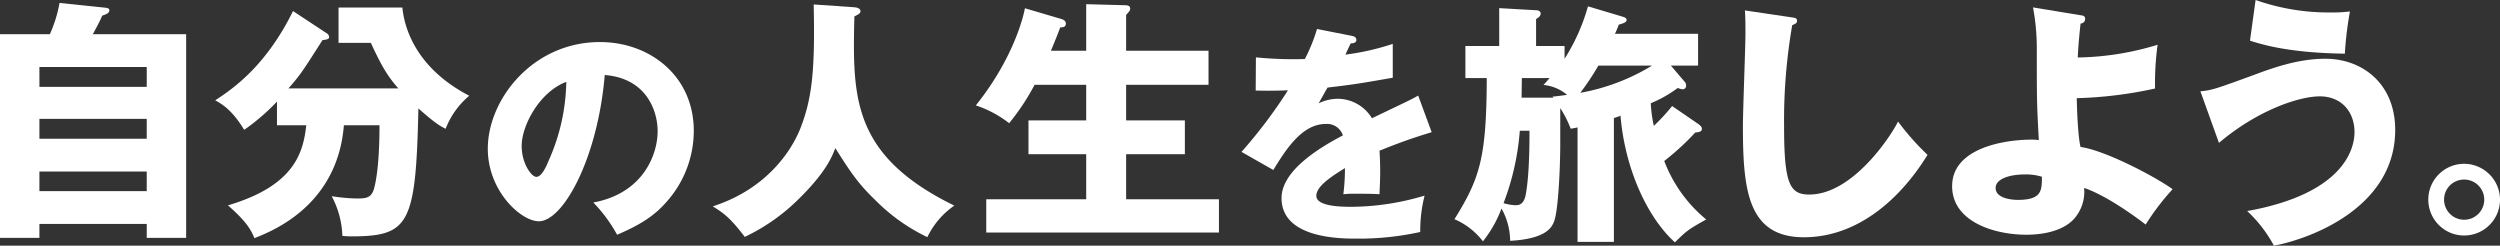
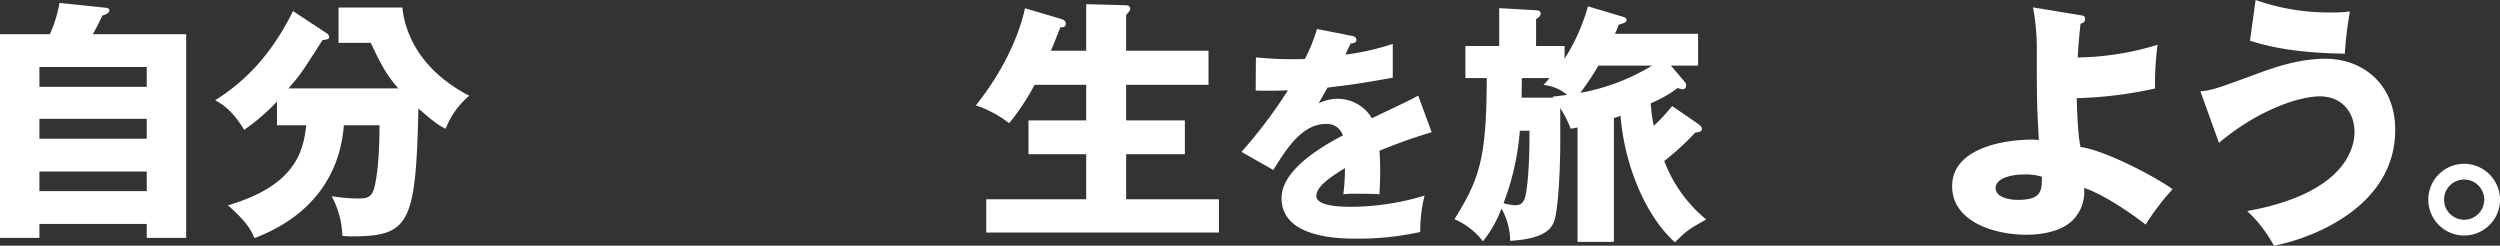
<svg xmlns="http://www.w3.org/2000/svg" width="529.432" height="52.022" viewBox="0 0 529.432 52.022">
  <rect x="0" y="0" width="529.432" height="52.022" fill="#333333" stroke="none" />
  <g transform="translate(-144.918 -540.041)">
    <path d="M167.261,134.32v43.137h-8.347v-2.962H136.187v2.962H127.84V134.32H138.4a27.825,27.825,0,0,0,2.046-6.624l9.8,1.023c.377.054.754.161.754.538,0,.646-.862.916-1.508,1.131-.646,1.454-1.023,2.154-1.993,3.931Zm-31.073,11.148h22.726v-4.2H136.187Zm22.726,6.785H136.187v4.2h22.726Zm0,11.148H136.187v4.147h22.726Z" transform="translate(17.078 412.963)" fill="#fff" />
    <path d="M547.943,161.575v-5.008A44.167,44.167,0,0,1,541,162.545c-2.531-4.147-4.578-5.385-6.139-6.247,4.254-2.747,10.932-7.647,16.479-18.9l7.109,4.685a.994.994,0,0,1,.539.862c0,.431-.754.539-1.4.592-3.931,6.139-4.578,7.27-7.217,10.232h23.265c-2.262-2.585-3.5-4.631-5.816-9.64h-6.839v-7.486h13.517c.431,4.577,3.07,12.925,14.164,18.687a17.276,17.276,0,0,0-5.008,7c-1.346-.7-2.208-1.185-5.762-4.308-.538,24.665-1.939,27.088-14.325,27.088a17.508,17.508,0,0,1-1.777-.108,18.949,18.949,0,0,0-2.262-8.4,39.814,39.814,0,0,0,5.116.485c1.885,0,3.07,0,3.716-1.669.215-.539,1.292-4.093,1.292-13.84h-7.54c-1.346,16.91-14.971,22.349-18.956,23.911-.7-1.831-1.885-3.716-5.6-6.947,13.84-4.093,15.941-10.878,16.587-16.964Z" transform="translate(-344.369 404.988)" fill="#fff" />
-     <path d="M1066.991,238.128c10.517-1.939,13.619-10.081,13.619-15.122,0-3.926-2.084-11.148-11.2-11.875-1.5,17.739-8.821,30.971-13.959,30.971-3.781,0-10.808-6.4-10.808-15.364,0-10.421,9.5-22.586,23.749-22.586,10.614,0,19.872,7.222,19.872,18.806a22.575,22.575,0,0,1-5.719,14.977c-2.957,3.441-6.4,5.234-10.518,7.028a31.444,31.444,0,0,0-5.04-6.834m-15.17-11.972c0,3.732,2.084,6.543,3.1,6.543,1.163,0,2.084-2.181,2.617-3.441a42.388,42.388,0,0,0,3.732-16.673c-5.623,2.084-9.451,9.209-9.451,13.571" transform="translate(-796.422 344.796)" fill="#fff" />
-     <path d="M1500.643,131.269c1.185.108,1.293.646,1.293.808,0,.377-.162.592-1.293,1.131-.377,16.964-.646,29.4,21.165,40.067a17.031,17.031,0,0,0-5.708,6.678,39.114,39.114,0,0,1-10.933-7.755c-3.823-3.662-5.331-6.032-8.563-11.094-.7,1.831-1.992,5.17-8.024,11.04a41.2,41.2,0,0,1-11.148,7.755c-2.908-3.824-4.362-5.008-6.785-6.462,11.2-3.608,16.533-11.471,18.525-16.425,2.478-6.3,3.177-12.225,2.854-26.334Z" transform="translate(-1174.792 410.308)" fill="#fff" />
    <path d="M1971.606,140.036v-9.855l8.078.215c.808,0,1.239.161,1.239.754a1.223,1.223,0,0,1-.377.754,4.9,4.9,0,0,1-.484.539v7.593h17.448v7.216h-17.448v7.539h12.44v7.163h-12.44v9.532h19.656v7.055h-49.276v-7.055h21.165v-9.532h-12.224v-7.163h12.224v-7.539h-10.932a48.54,48.54,0,0,1-5.385,8.132,23.543,23.543,0,0,0-7.054-3.77c8.562-10.717,10.285-19.98,10.394-20.572l7.486,2.208c.592.162,1.185.431,1.185,1.023,0,.862-.808.808-1.185.808-.646,1.777-1.885,4.739-1.992,4.955Z" transform="translate(-1596.661 410.747)" fill="#fff" />
    <path d="M2477.264,180.113c.292.048.969.194.969.872s-.872.727-1.212.727l-1.114,2.375a52.162,52.162,0,0,0,10.033-2.278v7.173c-7.222,1.26-8.095,1.406-13.814,2.084-.582,1.018-.678,1.212-1.89,3.344a9.184,9.184,0,0,1,4.217-.969,8.514,8.514,0,0,1,7.077,4.12c7.174-3.441,8-3.781,9.791-4.8l2.86,7.755a115.406,115.406,0,0,0-11.05,3.926c.1,1.406.144,2.908.144,4.362,0,2.181-.1,3.538-.144,4.847-1.551-.1-3.3-.1-4.847-.1a21.631,21.631,0,0,0-2.811.1,41.937,41.937,0,0,0,.339-5.525c-3,1.842-6.058,3.877-6.058,5.865,0,2.181,4.944,2.326,7.416,2.326a54.47,54.47,0,0,0,15.51-2.375,30.417,30.417,0,0,0-.921,7.706,60.171,60.171,0,0,1-13.523,1.406c-3.247,0-15.849,0-15.849-8.579,0-5.719,7.706-10.518,12.99-13.28a3.517,3.517,0,0,0-3.635-2.423c-5.041,0-8.433,5.428-11.1,9.742l-6.736-3.829a103.384,103.384,0,0,0,9.839-13.038c-2.618.1-4.75.1-6.834.048l.048-7.028c1.5.145,4.314.388,7.609.388,1.406,0,1.987,0,2.763-.048a36.241,36.241,0,0,0,2.569-6.349Z" transform="translate(-2046.073 367.521)" fill="#fff" />
    <path d="M475.048,742.368a1.206,1.206,0,0,1,.377.915.72.72,0,0,1-.808.754,4.462,4.462,0,0,1-.969-.269A26.169,26.169,0,0,1,467.94,747a28.719,28.719,0,0,0,.646,4.793,42.137,42.137,0,0,0,3.878-4.2l5.493,3.77c.431.323.808.592.808,1.077,0,.538-.539.7-1.4.754a54.69,54.69,0,0,1-6.57,6.032,29.588,29.588,0,0,0,8.886,12.386c-3.555,1.993-4.039,2.262-6.624,4.847-5.924-5.332-10.609-15.725-11.525-26.819a10.655,10.655,0,0,1-1.4.485v26.227h-7.7V752.115a13.833,13.833,0,0,1-1.454.269,23.1,23.1,0,0,0-2.208-4.362v7.593c0,4.524-.377,13.948-1.293,16.372-.484,1.238-1.562,3.716-9.317,4.146a14.231,14.231,0,0,0-1.831-6.839,25.418,25.418,0,0,1-3.931,6.947,15.1,15.1,0,0,0-6.031-4.685c5.385-8.67,6.786-12.979,6.839-29.889h-4.524v-6.786h7.163v-8.024l7.539.431c.431,0,1.239.054,1.239.7,0,.592-.539.916-.97,1.185v5.708h6.032v2.693a41.3,41.3,0,0,0,4.955-11.094l7.055,2.1c.538.162,1.131.323,1.131.754,0,.538-.7.754-1.67,1.023a16.151,16.151,0,0,1-.808,1.939h17.61v6.732h-5.762Zm-34.843,10.448a54.429,54.429,0,0,1-3.446,15.348,10.38,10.38,0,0,0,2.531.431c.538,0,1.723,0,2.154-2.154.862-4.47.808-12.386.808-13.625Zm6.947-7.216c1.077-.108,1.885-.215,3.07-.377a9.1,9.1,0,0,0-5.008-2.1c.431-.431.969-1.077,1.292-1.454h-5.87c0,.592-.054,3.5-.054,4.147h6.732Zm9.694-6.57a58.64,58.64,0,0,1-3.824,5.762,44.115,44.115,0,0,0,15.187-5.762Z" transform="translate(26.567 -185.094)" fill="#fff" />
-     <path d="M986.745,735.887c.808.108,1.239.161,1.239.754,0,.485-.377.646-1.023.916a118.092,118.092,0,0,0-1.723,21.38c0,12.225,1.184,14.487,5.331,14.487,9.209,0,17.341-12.44,18.8-15.456a55.438,55.438,0,0,0,6.247,7.055c-6.139,9.963-15.295,17.448-26.173,17.448-11.955,0-12.925-10.125-12.925-23.588,0-3.123.538-16.748.538-19.495,0-1.562,0-3.393-.108-4.954Z" transform="translate(-462.499 -192.185)" fill="#fff" />
    <path d="M1384.935,730.138c.485.054.916.161.916.754,0,.754-.539.916-.969,1.023-.431,3.931-.539,5.924-.593,7.162a60.3,60.3,0,0,0,16.91-2.693,59.376,59.376,0,0,0-.539,9.263,86.968,86.968,0,0,1-16.587,2.046c.054,2.1.215,7.916.808,10.34,5.224.7,15.941,6.355,19.495,8.94a51.742,51.742,0,0,0-5.708,7.486c-1.239-.969-8.024-6.085-13.033-7.755a8.613,8.613,0,0,1-2.154,6.57c-2.908,3.177-8.4,3.339-10.071,3.339-6.786,0-15.725-2.746-15.725-10.286,0-7.97,10.771-9.855,16.91-9.855a9.451,9.451,0,0,1,1.454.108c-.431-7.809-.431-8.293-.431-19.441a46.4,46.4,0,0,0-.807-8.67Zm-12.009,33.712c-2.854,0-6.032.862-6.032,2.854,0,2.477,4.254,2.531,4.685,2.531,5.116,0,5.116-1.993,5.116-4.9a11.351,11.351,0,0,0-3.77-.485" transform="translate(-799.359 -186.863)" fill="#fff" />
    <path d="M1807.946,733.39c2.424-.215,3.339-.539,11.579-3.554,3.339-1.238,8.939-3.339,14.863-3.339,7.863,0,14.81,5.277,14.81,15.079,0,16.695-18.525,23.211-25.688,24.5a28.261,28.261,0,0,0-5.655-7.324c20.356-3.662,22.726-13.086,22.726-16.695,0-4.47-2.908-7.593-7.324-7.593-4.631,0-13.464,3.123-21.38,9.855Zm11.686-19.333a46.5,46.5,0,0,0,15.995,2.639,28.116,28.116,0,0,0,3.985-.215,74.849,74.849,0,0,0-1.077,8.94c-11.74-.161-17.341-1.885-20.087-2.746Z" transform="translate(-1197.042 -174.016)" fill="#fff" />
    <path d="M2255,1041.7a7.593,7.593,0,1,1-7.593-7.593A7.63,7.63,0,0,1,2255,1041.7m-11.847,0a4.254,4.254,0,1,0,4.254-4.254,4.23,4.23,0,0,0-4.254,4.254" transform="translate(-1580.646 -459.379)" fill="#fff" />
  </g>
</svg>